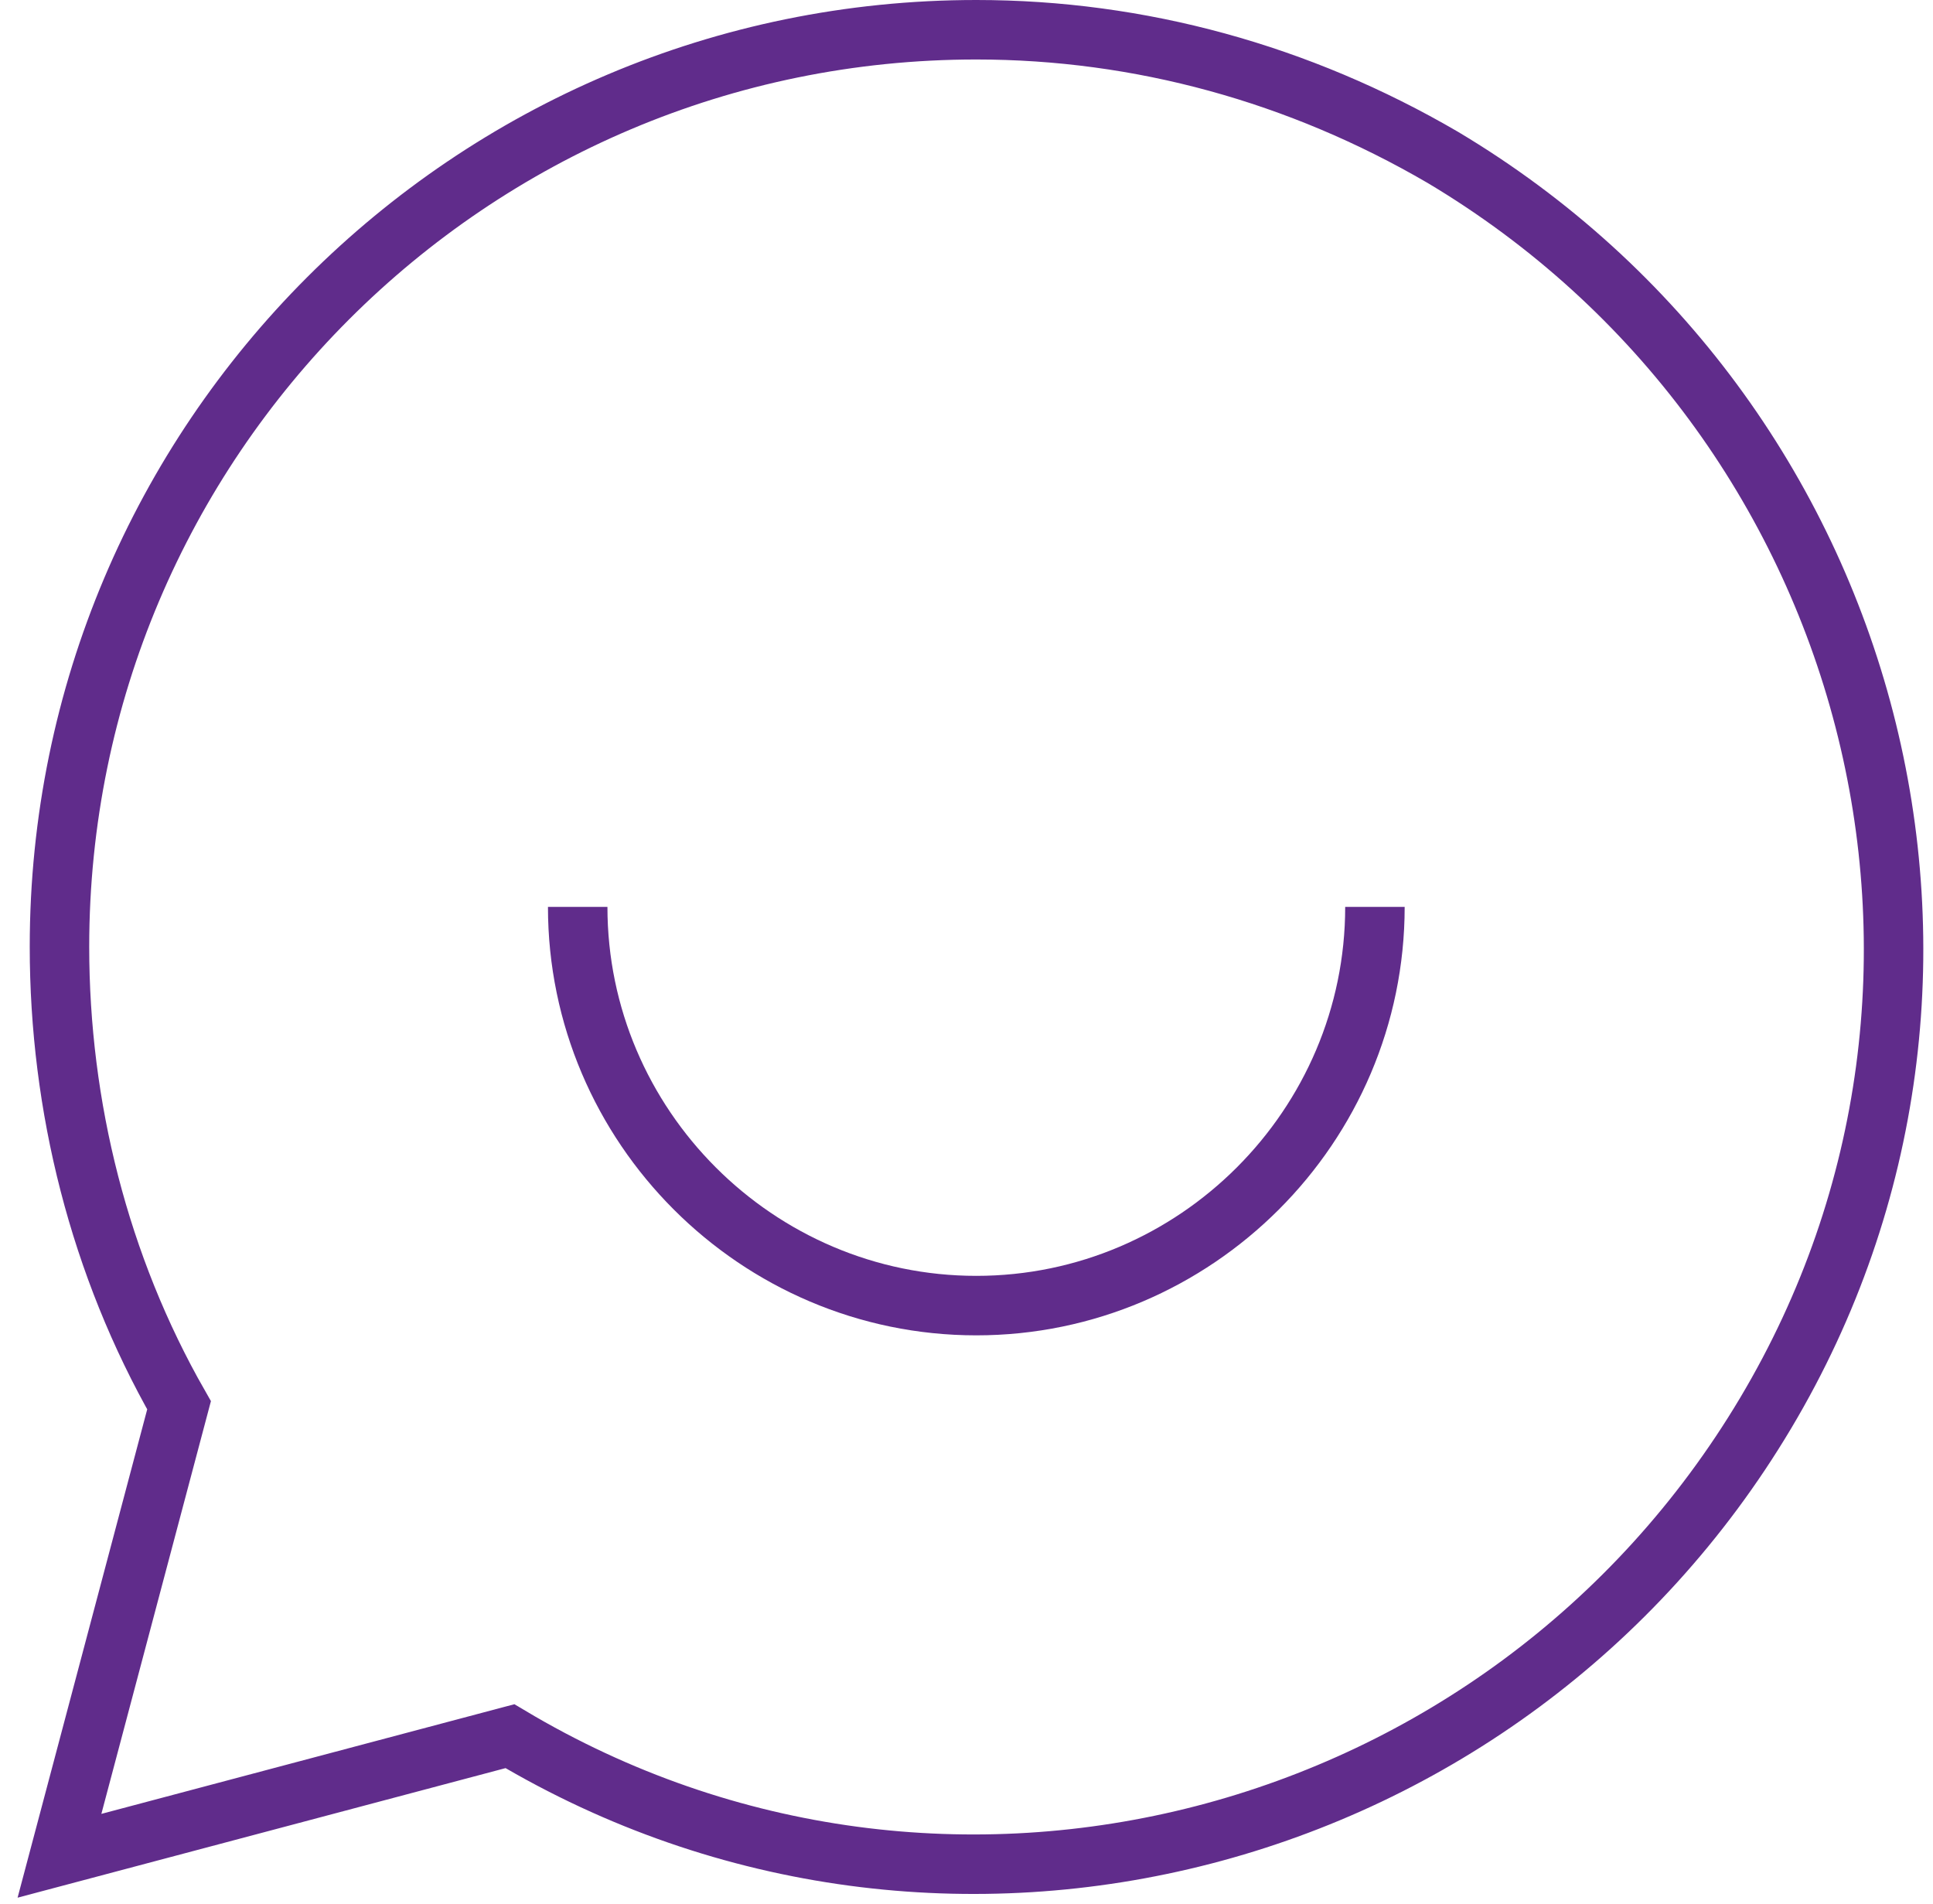
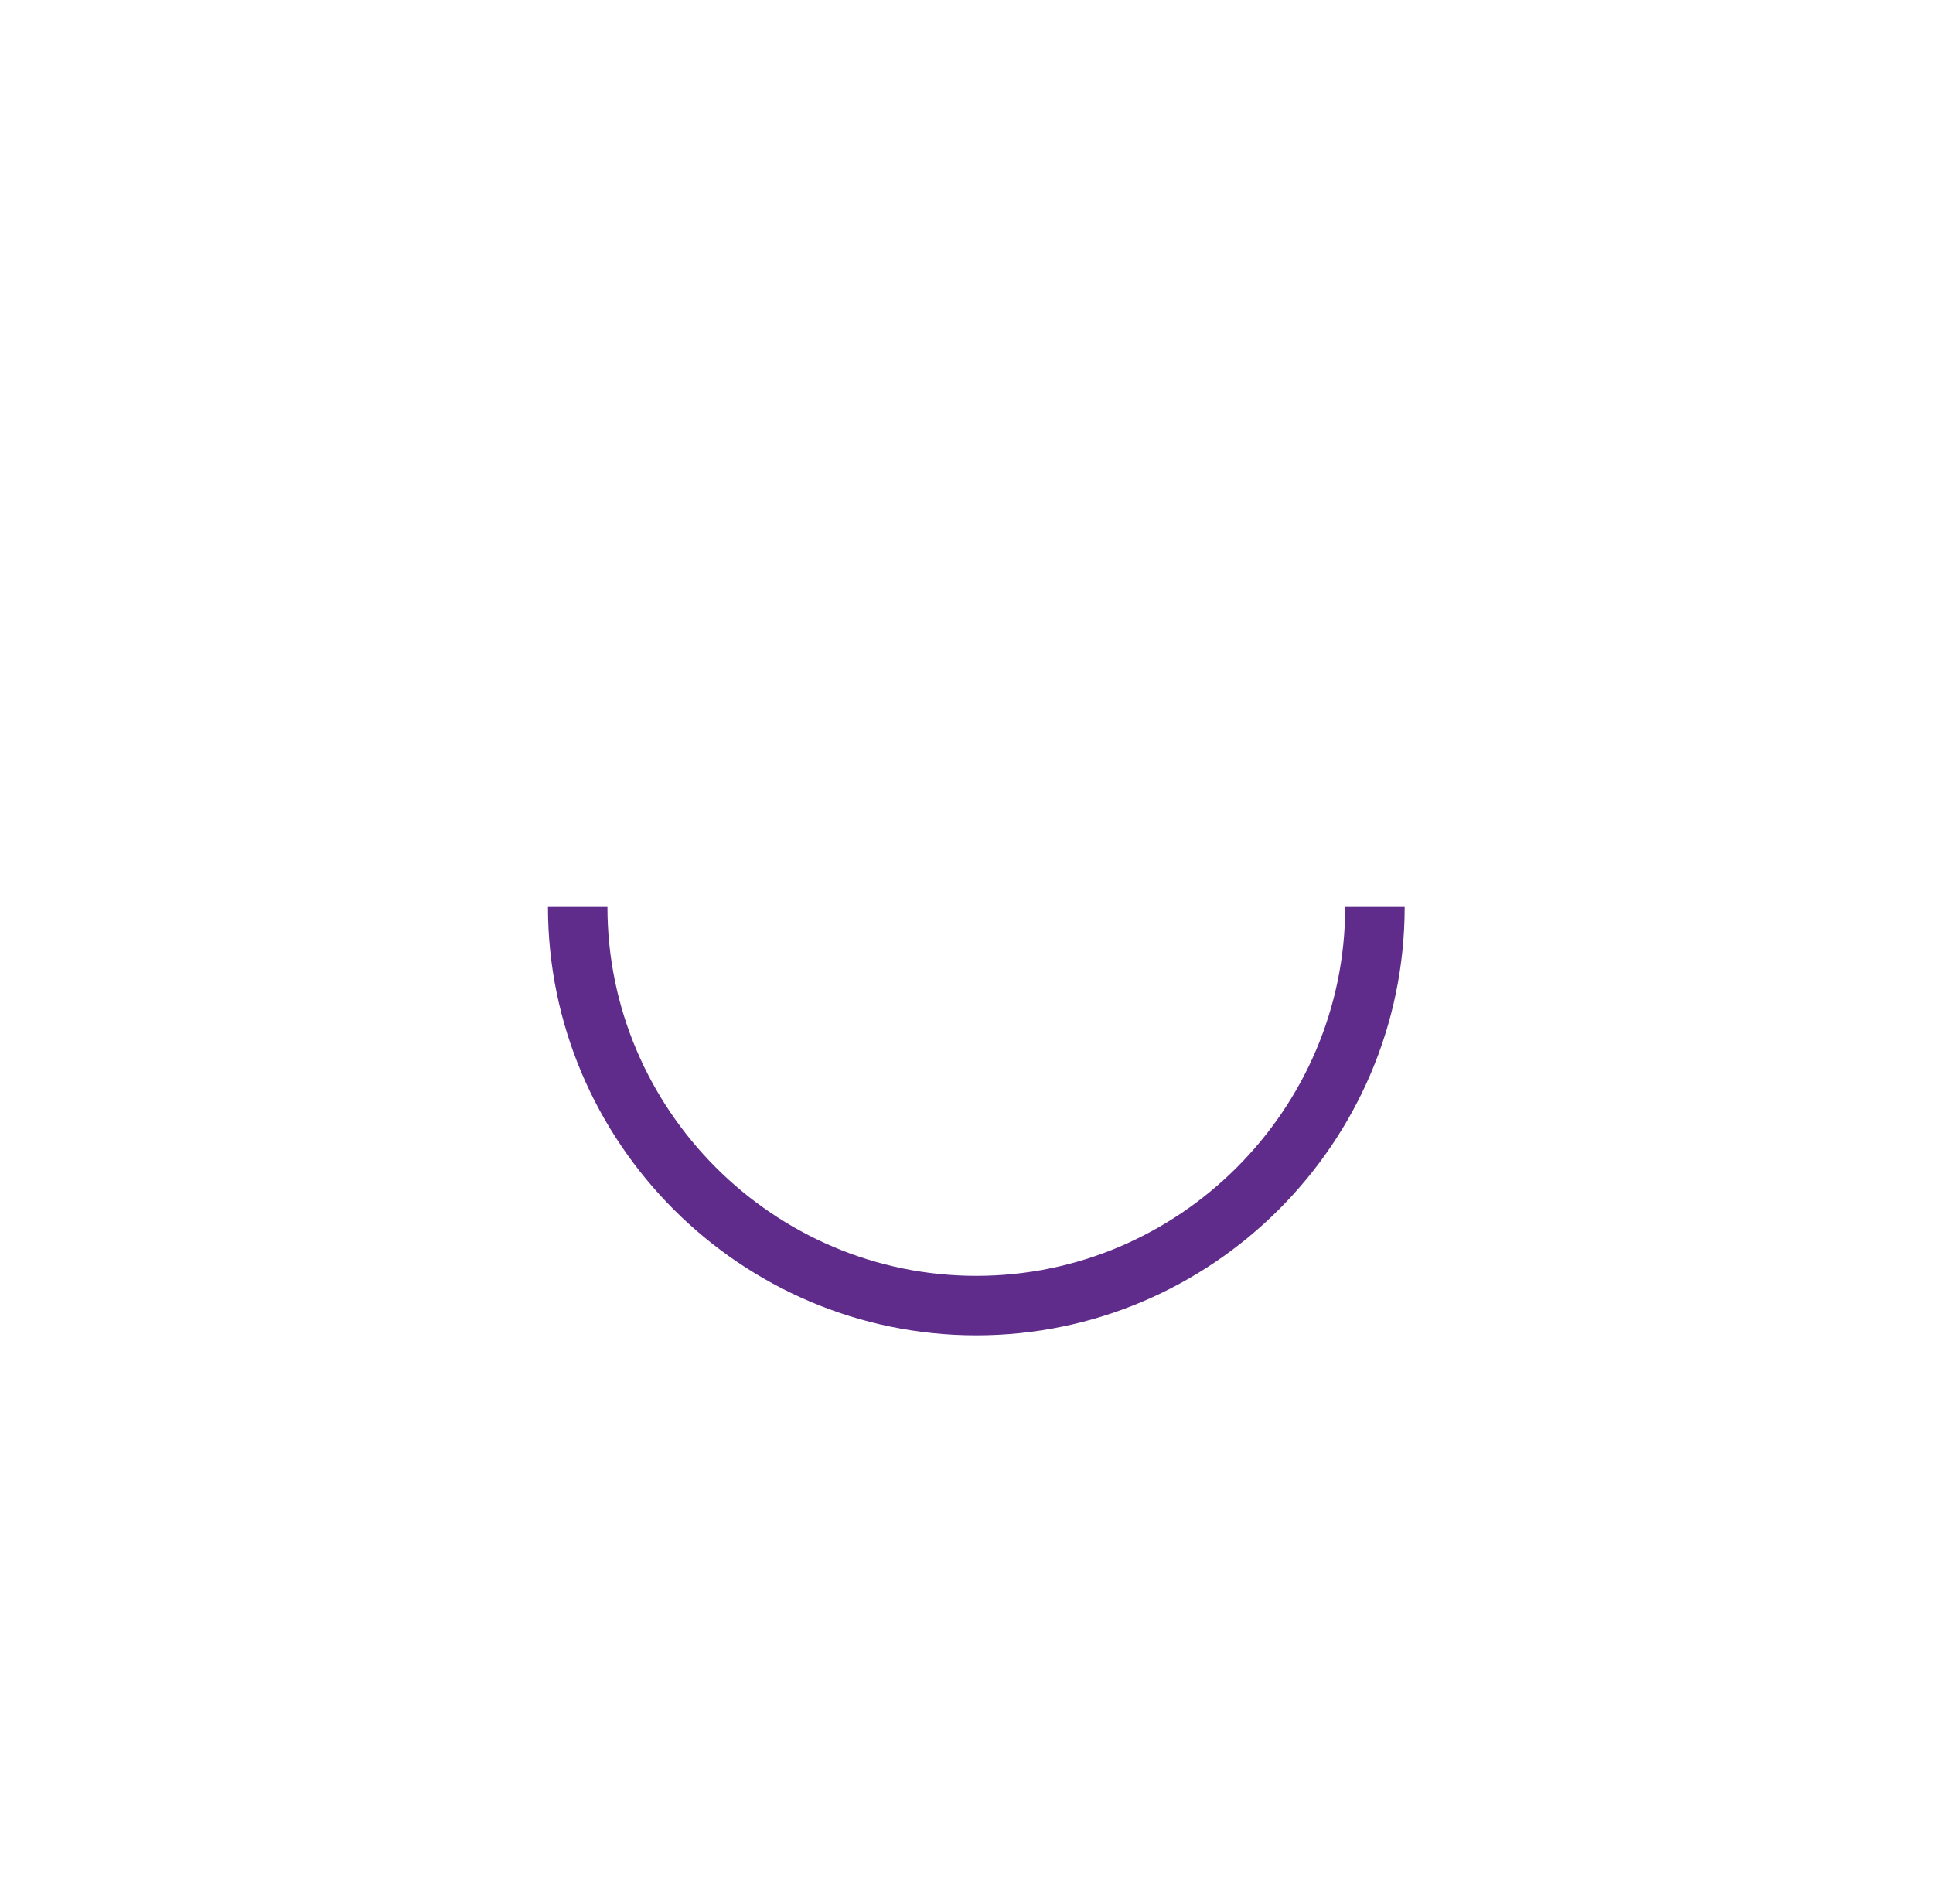
<svg xmlns="http://www.w3.org/2000/svg" width="65px" height="64px" viewBox="0 0 65 64" version="1.1">
  <title>E1939B1C-47EA-45A1-BE3E-42CB1A9F9DE9</title>
  <g id="WEB" stroke="none" stroke-width="1" fill="none" fill-rule="evenodd">
    <g id="merchants-index-d" transform="translate(-831, -2780)" stroke="#602C8B" stroke-width="2">
      <g id="message-smile" transform="translate(833, 2781)">
-         <path d="M30.83,0 C13.806,0 0,13.806 0,30.83 C0,36.191 1.34,41.553 4.021,46.245 L0,61.391 L15.147,57.37 C29.757,66.083 48.657,61.123 57.37,46.513 C66.083,31.902 61.123,13.002 46.513,4.289 C41.687,1.474 36.326,0 30.83,0 Z" id="Path" />
        <path d="M44.234,29.489 C44.234,36.862 38.202,42.894 30.83,42.894 C23.457,42.894 17.426,36.862 17.426,29.489" id="Path" />
      </g>
    </g>
  </g>
</svg>